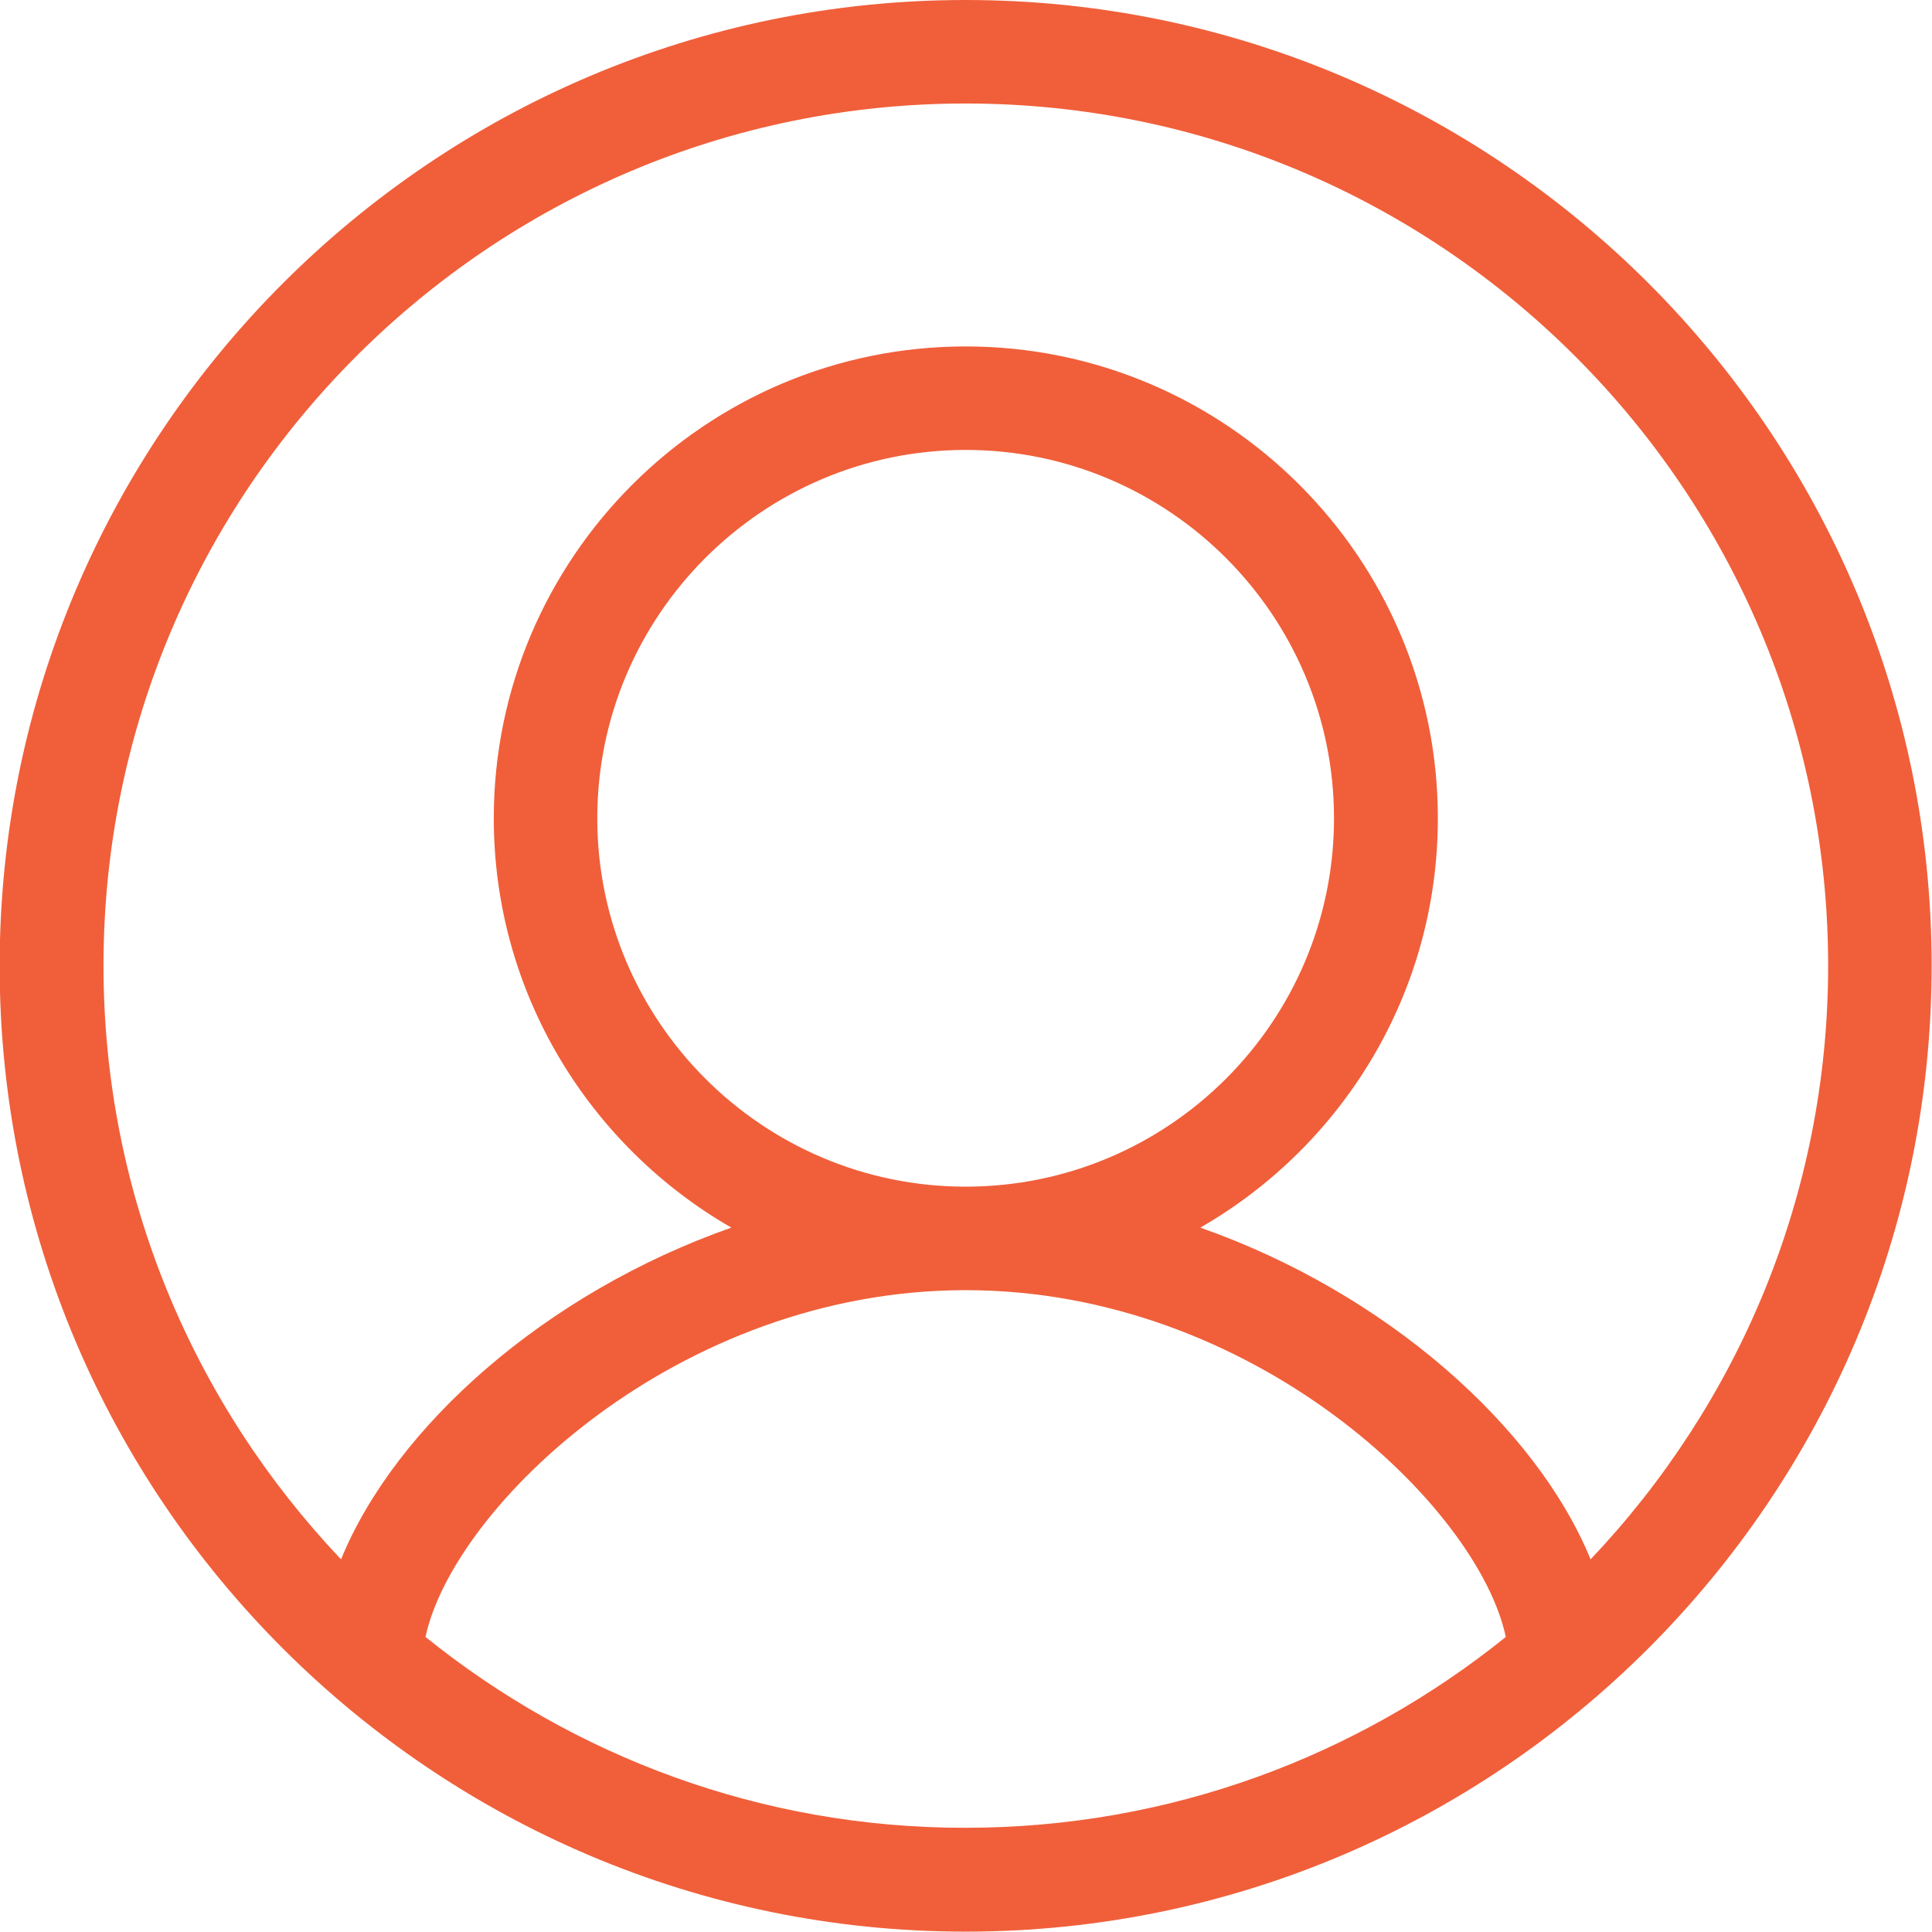
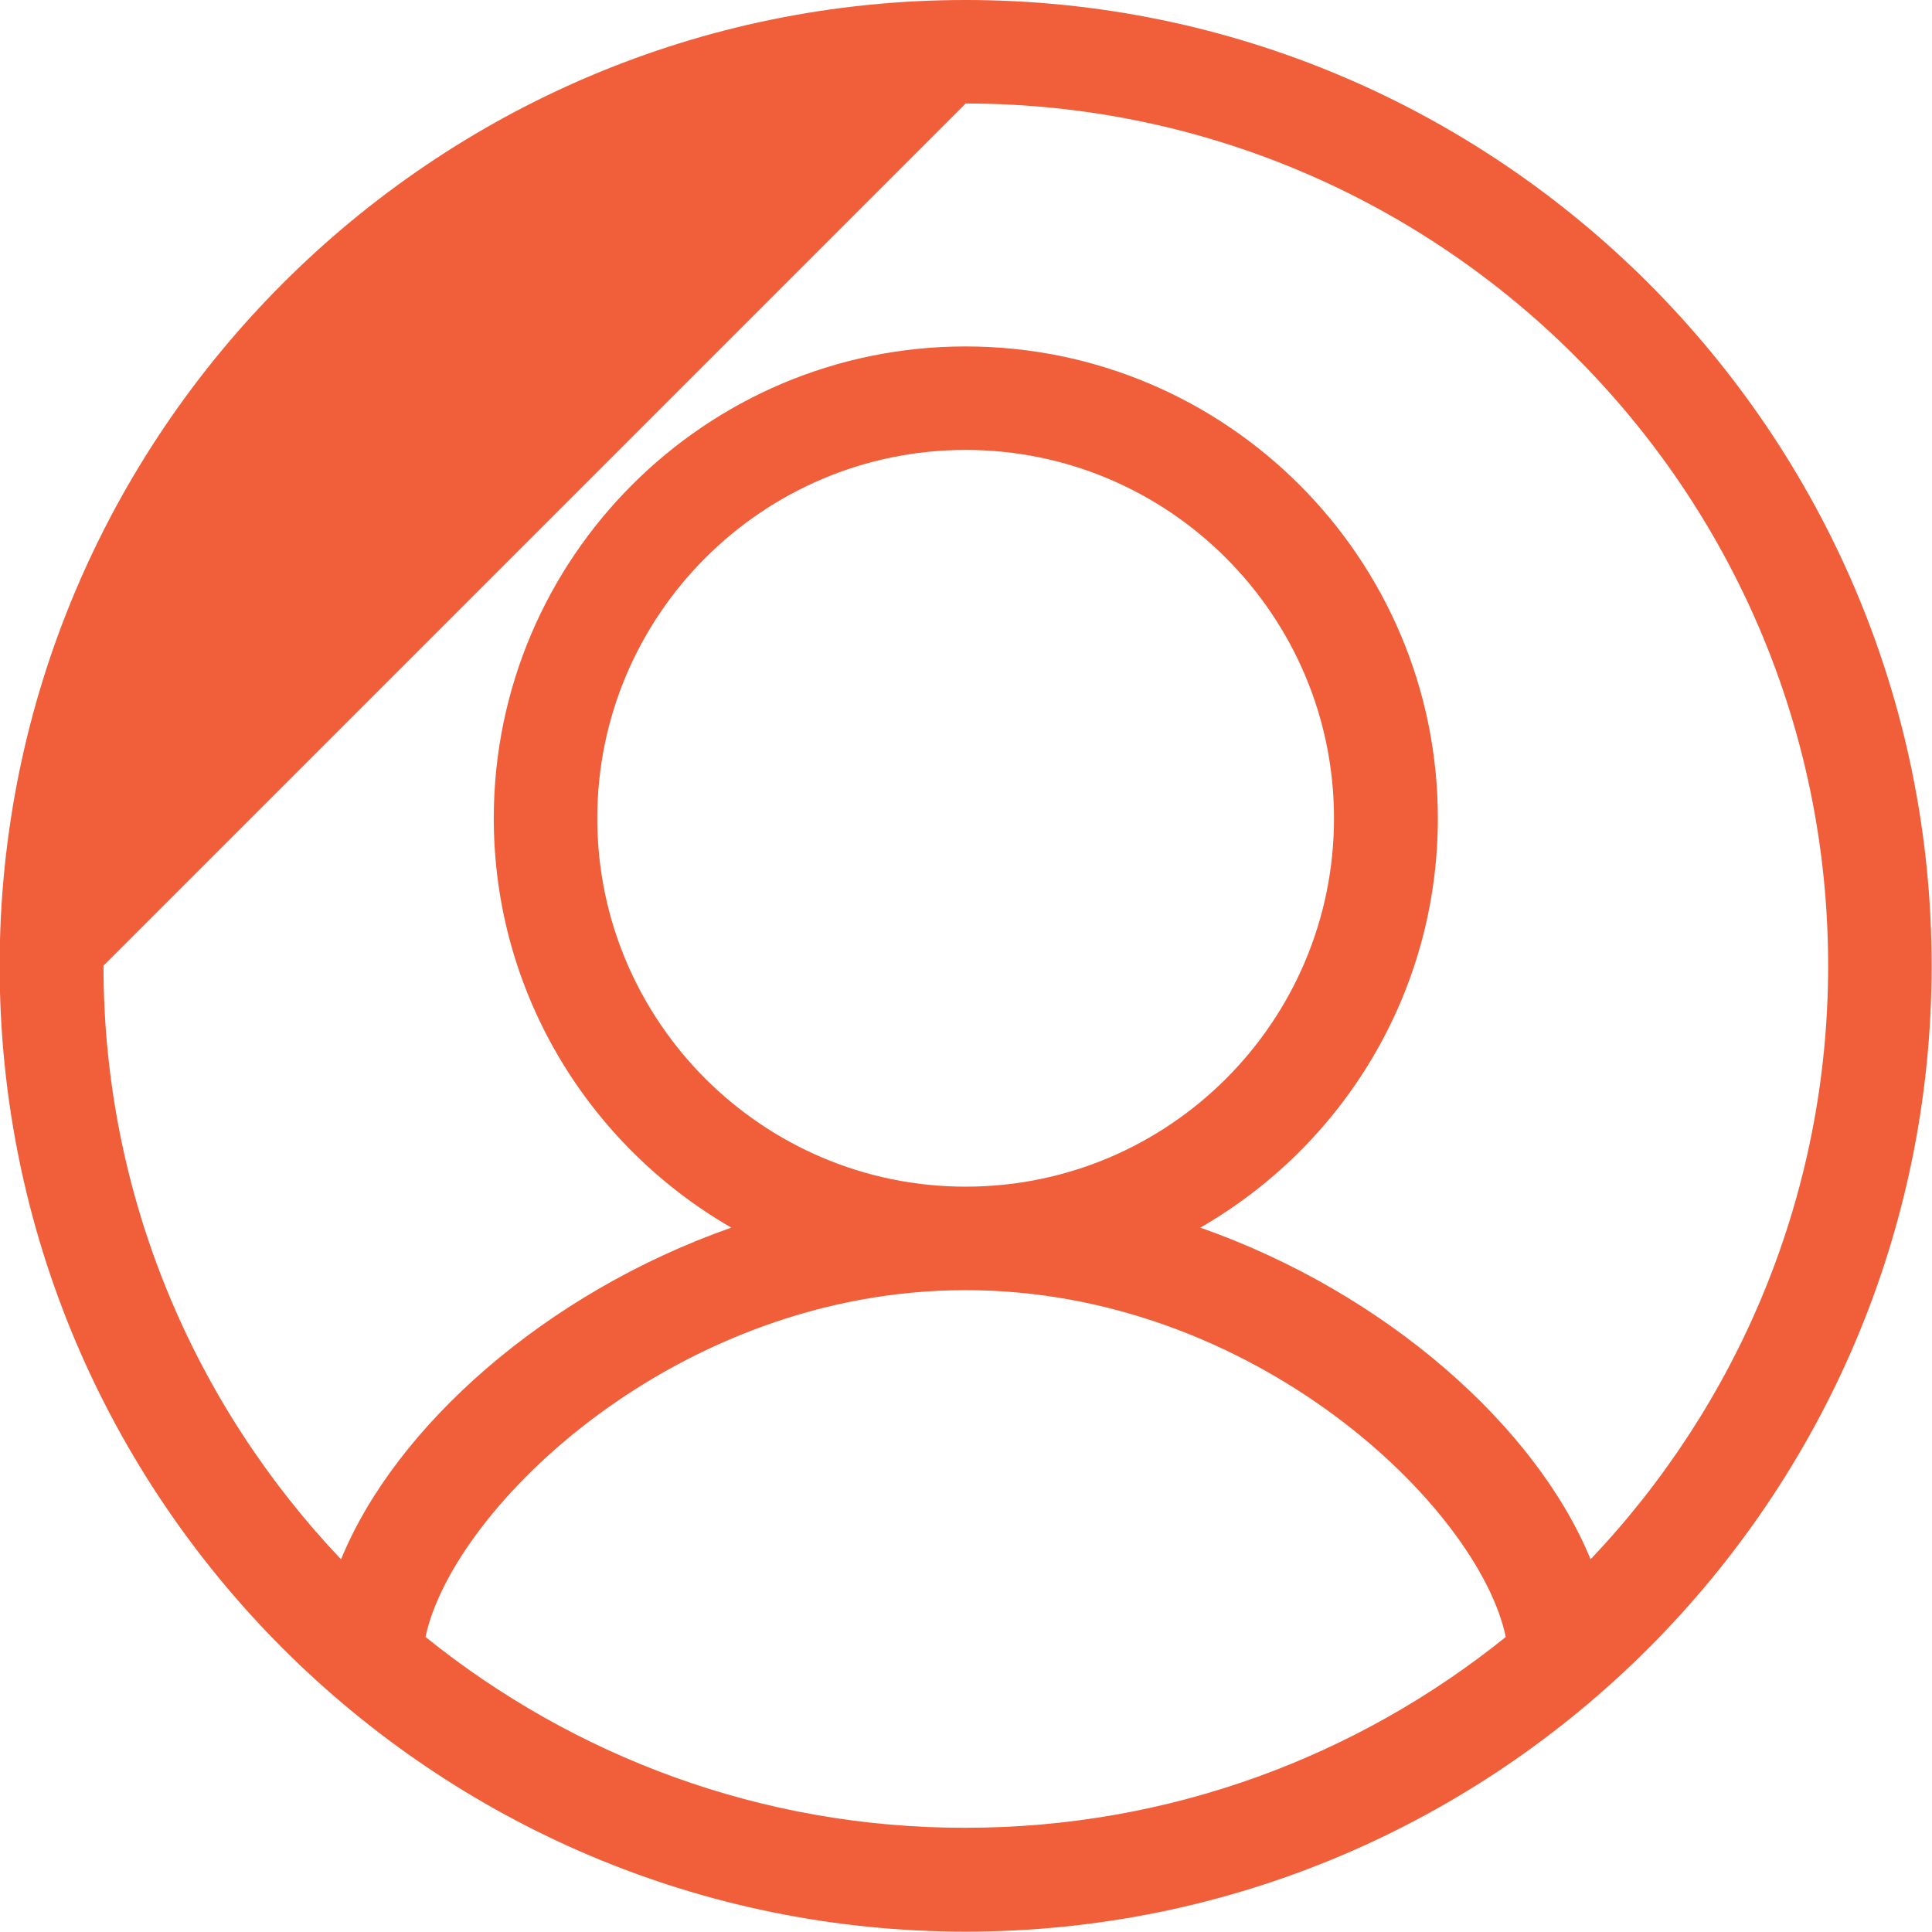
<svg xmlns="http://www.w3.org/2000/svg" version="1.1" id="Layer_1" x="0px" y="0px" viewBox="28.9 77.8 537.6 537.6" style="enable-background:new 28.9 77.8 537.6 537.6;" xml:space="preserve">
  <style type="text/css">
	.st0{fill:#F05F3A;}
</style>
-   <path class="st0" d="M297.6,615.3c148.2,0,268.8-120.6,268.8-268.8S445.8,77.8,297.6,77.8c-148.2,0-268.8,120.6-268.8,268.8  S149.4,615.3,297.6,615.3z M147.3,533.3c7.7-36.1,70.1-96.5,150.3-96.5c80.3,0,142.7,60.4,150.3,96.5  c-41.2,33.2-93.5,53.1-150.3,53.1C240.8,586.5,188.5,566.5,147.3,533.3z M297.6,106.6c132.3,0,240,107.6,240,239.9  c0,64-25.2,122.1-66.1,165.2c-15.1-36.8-56.8-74.1-108.6-92.3c39.5-22.7,66.1-65.2,66.1-113.9c0-72.4-58.9-131.3-131.4-131.3  c-72.4,0-131.3,58.9-131.3,131.3c0,48.7,26.7,91.2,66.1,113.9c-51.8,18.2-93.5,55.4-108.6,92.3c-40.9-43.1-66.1-101.2-66.1-165.2  C57.7,214.2,165.3,106.6,297.6,106.6z M297.6,408c-56.5,0-102.5-46-102.5-102.5c0-56.5,46-102.5,102.5-102.5  c56.5,0,102.5,46,102.5,102.5C400.1,362,354.2,408,297.6,408z" />
+   <path class="st0" d="M297.6,615.3c148.2,0,268.8-120.6,268.8-268.8S445.8,77.8,297.6,77.8c-148.2,0-268.8,120.6-268.8,268.8  S149.4,615.3,297.6,615.3z M147.3,533.3c7.7-36.1,70.1-96.5,150.3-96.5c80.3,0,142.7,60.4,150.3,96.5  c-41.2,33.2-93.5,53.1-150.3,53.1C240.8,586.5,188.5,566.5,147.3,533.3z M297.6,106.6c132.3,0,240,107.6,240,239.9  c0,64-25.2,122.1-66.1,165.2c-15.1-36.8-56.8-74.1-108.6-92.3c39.5-22.7,66.1-65.2,66.1-113.9c0-72.4-58.9-131.3-131.4-131.3  c-72.4,0-131.3,58.9-131.3,131.3c0,48.7,26.7,91.2,66.1,113.9c-51.8,18.2-93.5,55.4-108.6,92.3c-40.9-43.1-66.1-101.2-66.1-165.2  z M297.6,408c-56.5,0-102.5-46-102.5-102.5c0-56.5,46-102.5,102.5-102.5  c56.5,0,102.5,46,102.5,102.5C400.1,362,354.2,408,297.6,408z" />
</svg>